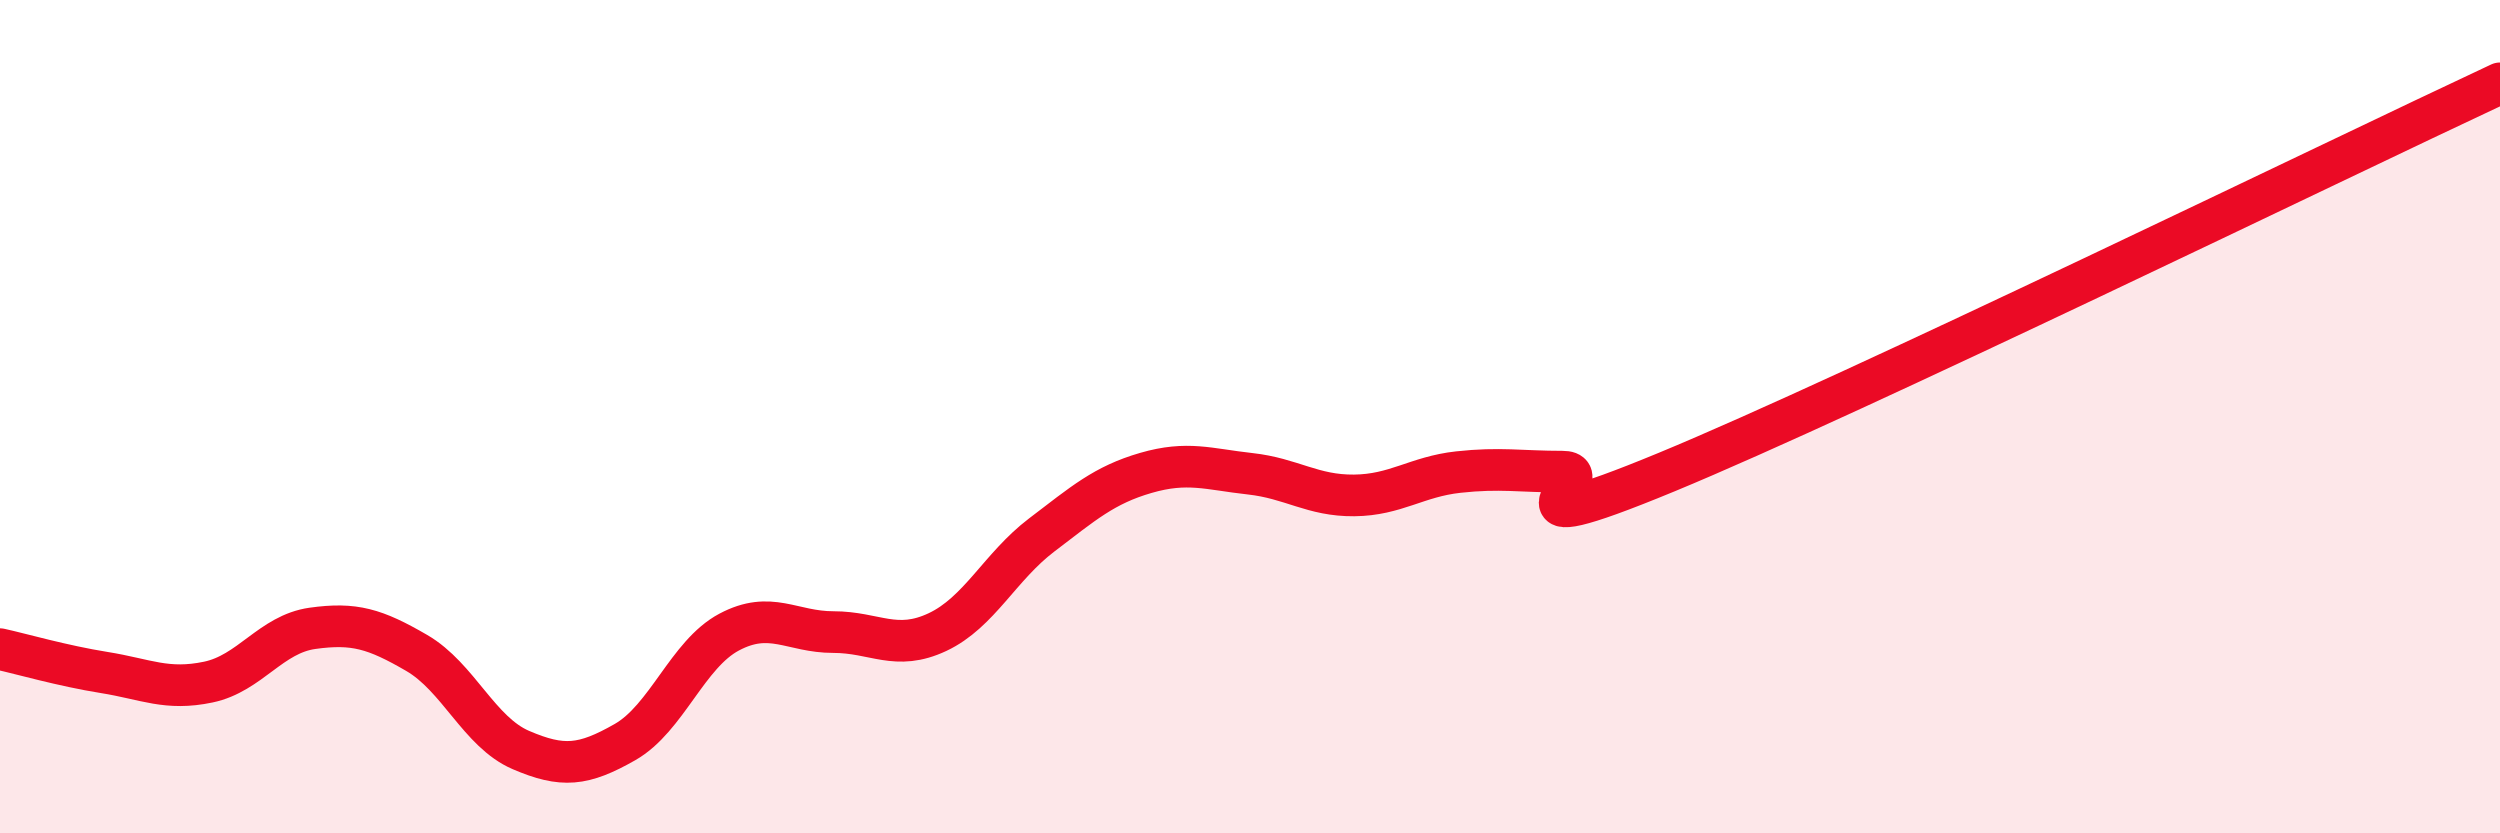
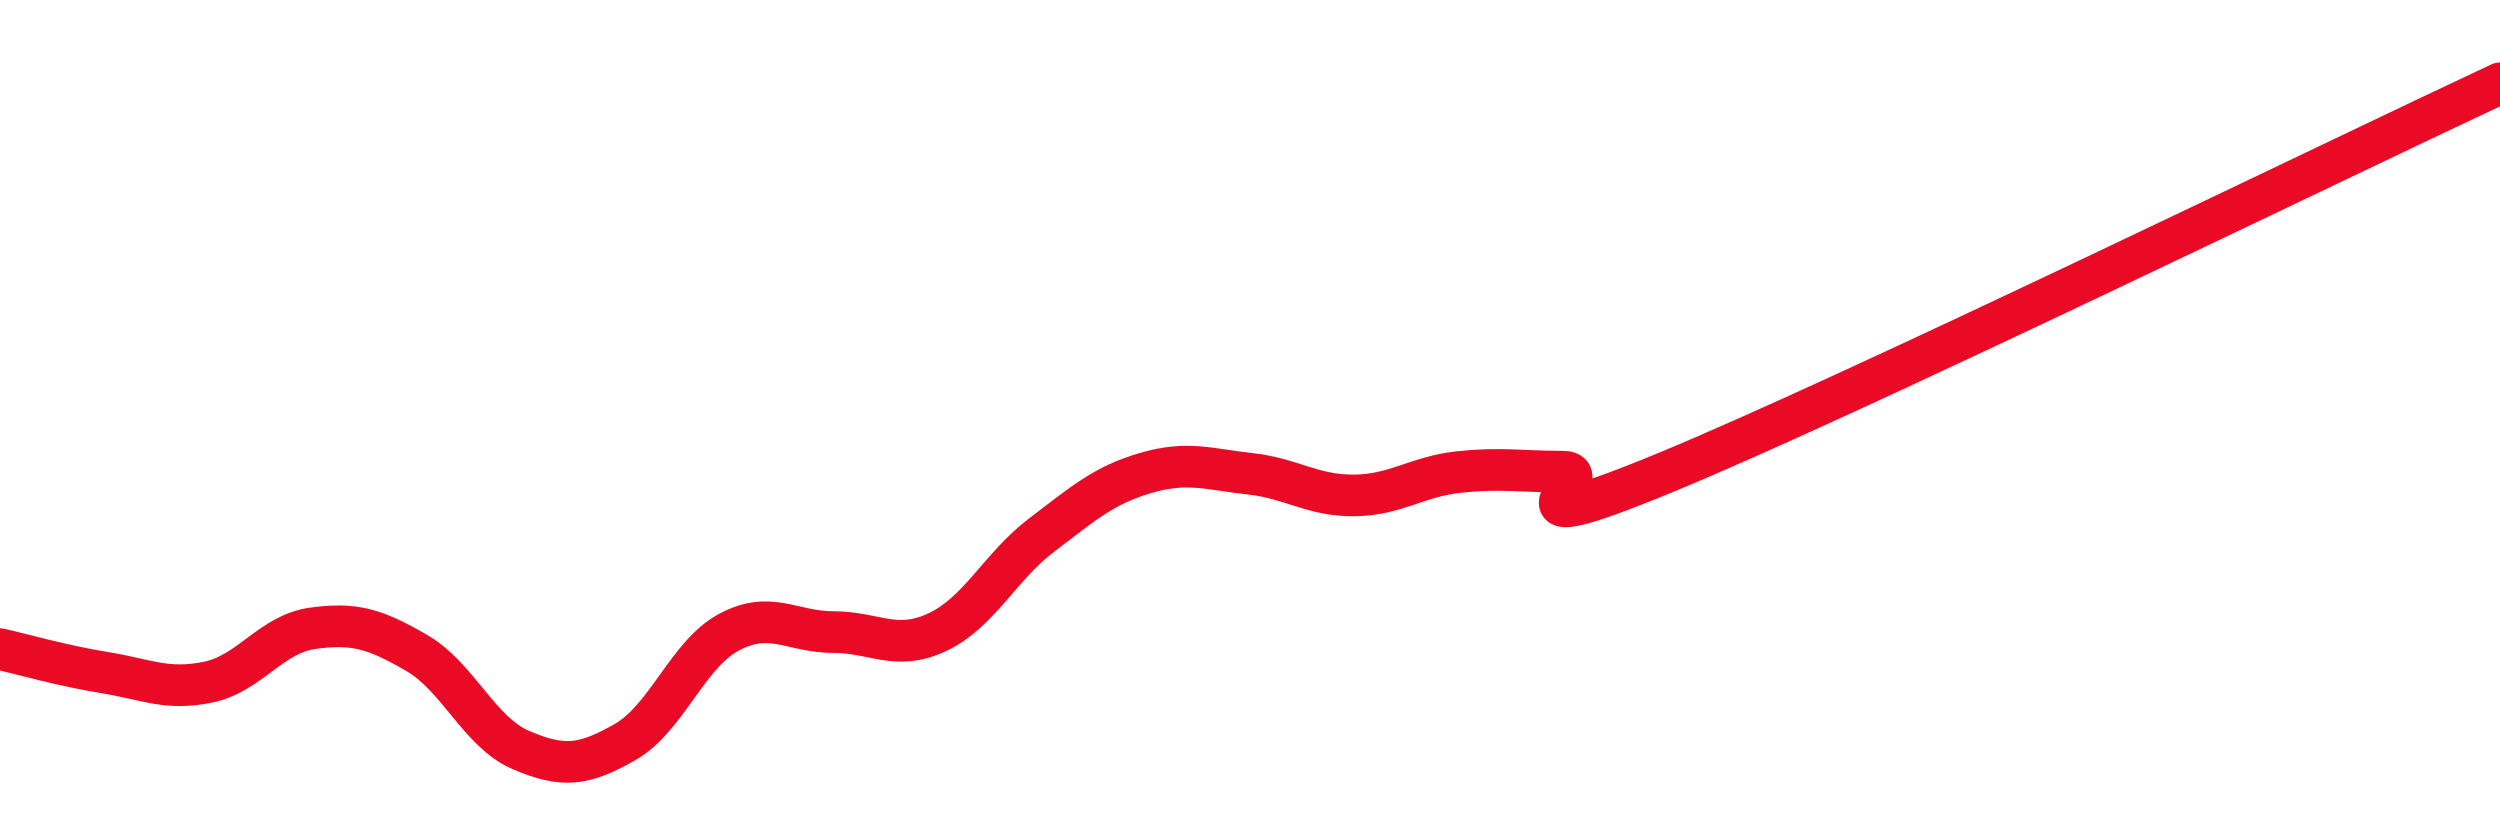
<svg xmlns="http://www.w3.org/2000/svg" width="60" height="20" viewBox="0 0 60 20">
-   <path d="M 0,15.58 C 0.5,15.69 1.5,15.98 2.5,16.14 C 3.5,16.3 4,16.58 5,16.37 C 6,16.16 6.5,15.22 7.5,15.08 C 8.5,14.94 9,15.09 10,15.67 C 11,16.25 11.5,17.57 12.5,18 C 13.5,18.43 14,18.38 15,17.81 C 16,17.24 16.5,15.7 17.5,15.17 C 18.5,14.64 19,15.17 20,15.17 C 21,15.17 21.5,15.64 22.5,15.17 C 23.5,14.7 24,13.6 25,12.84 C 26,12.08 26.5,11.64 27.5,11.35 C 28.5,11.06 29,11.26 30,11.37 C 31,11.48 31.5,11.9 32.5,11.89 C 33.5,11.88 34,11.44 35,11.33 C 36,11.22 36.5,11.32 37.5,11.32 C 38.5,11.32 35.5,13.19 40,11.33 C 44.5,9.47 56,3.87 60,2L60 20L0 20Z" fill="#EB0A25" opacity="0.1" stroke-linecap="round" stroke-linejoin="round" />
  <path d="M 0,15.58 C 0.5,15.69 1.5,15.98 2.5,16.14 C 3.5,16.3 4,16.58 5,16.37 C 6,16.16 6.5,15.22 7.5,15.08 C 8.5,14.94 9,15.09 10,15.67 C 11,16.25 11.5,17.57 12.5,18 C 13.5,18.43 14,18.38 15,17.81 C 16,17.24 16.5,15.7 17.5,15.17 C 18.5,14.64 19,15.17 20,15.17 C 21,15.17 21.5,15.64 22.5,15.17 C 23.5,14.7 24,13.6 25,12.84 C 26,12.08 26.5,11.64 27.5,11.35 C 28.5,11.06 29,11.26 30,11.37 C 31,11.48 31.5,11.9 32.5,11.89 C 33.5,11.88 34,11.44 35,11.33 C 36,11.22 36.5,11.32 37.5,11.32 C 38.5,11.32 35.5,13.19 40,11.33 C 44.5,9.47 56,3.87 60,2" stroke="#EB0A25" stroke-width="1" fill="none" stroke-linecap="round" stroke-linejoin="round" />
</svg>